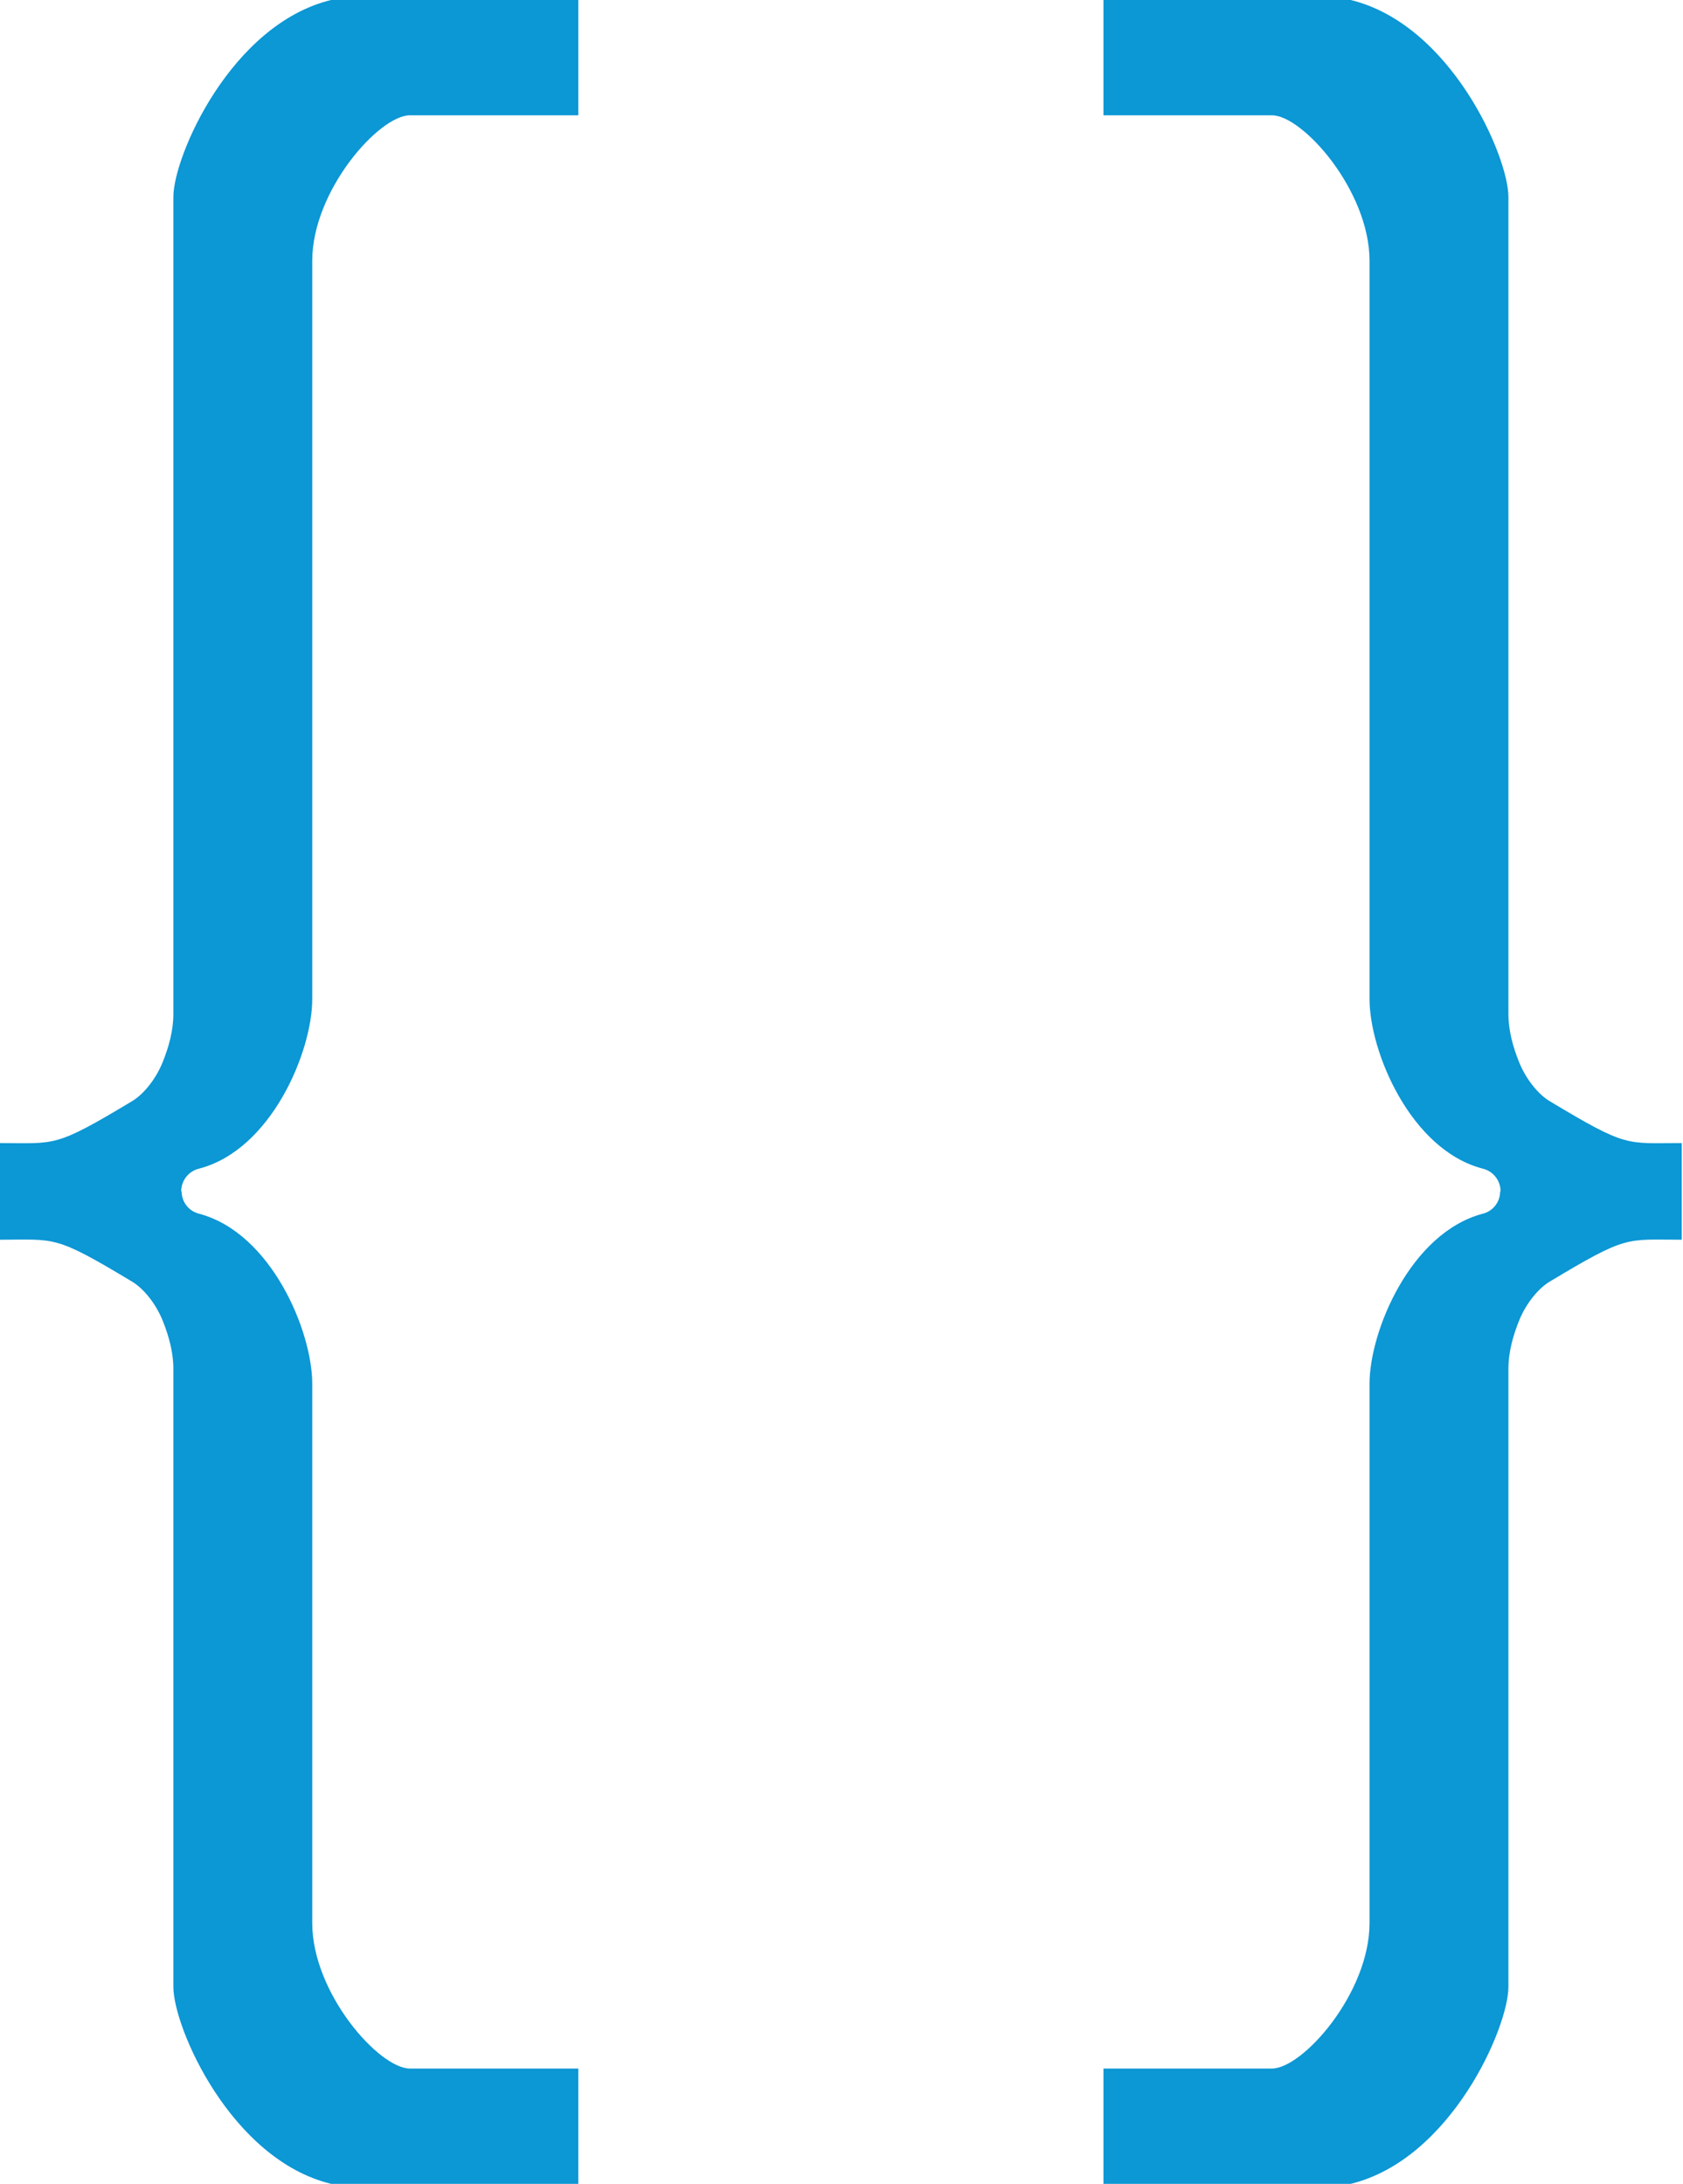
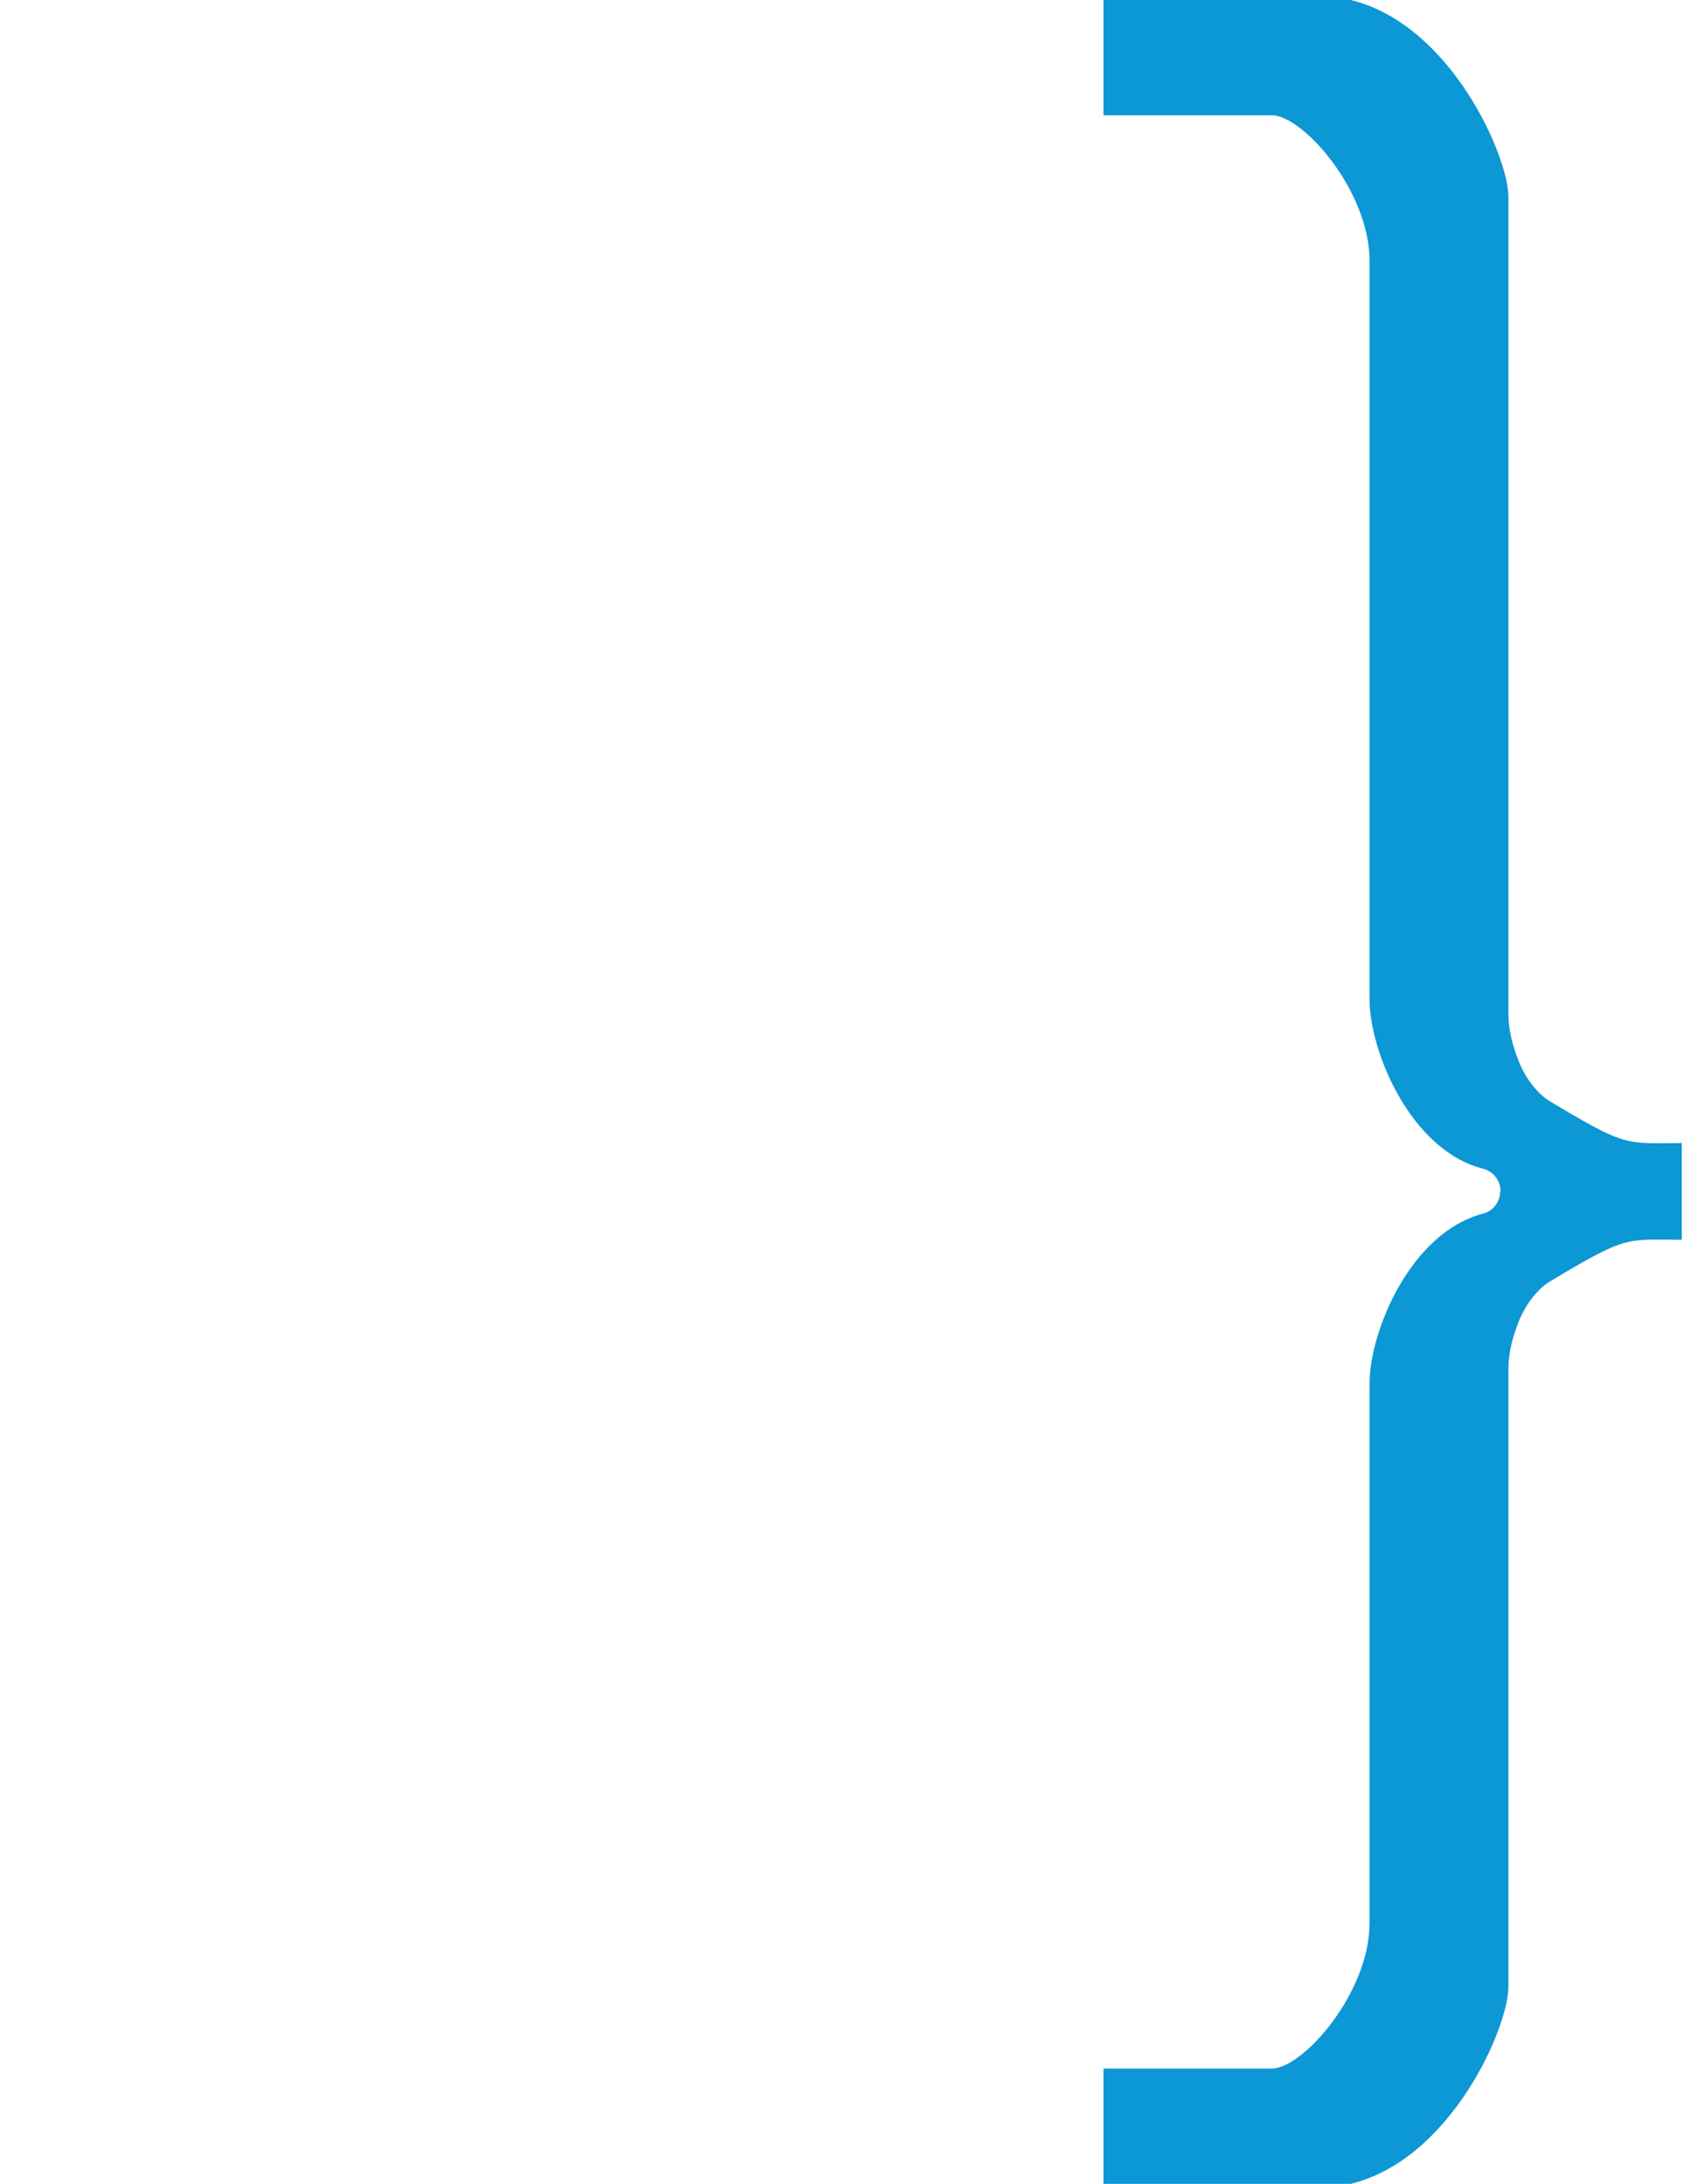
<svg xmlns="http://www.w3.org/2000/svg" width="100%" height="100%" viewBox="0 0 847 1099" version="1.1" xml:space="preserve" style="fill-rule:evenodd;clip-rule:evenodd;stroke-linejoin:round;stroke-miterlimit:2;">
  <g transform="matrix(3.125,0,0,3.125,0,-13.089)">
    <g transform="matrix(1,0,0,1,-245.559,-402.366)">
      <path d="M516.402,606.193C507.344,606.193 507.703,605.387 495.104,612.958C493.419,613.97 491.363,616.31 490.173,619.298C489.203,621.732 488.482,624.346 488.482,626.966L488.482,726.511C488.482,733.065 479.22,754.303 463.085,758.232L423.268,758.232L423.268,739.663L450.395,739.663C455.36,739.663 466.116,727.515 466.116,716.237L466.116,629.393C466.116,620.906 472.731,605.094 484.327,602.011C485.983,601.612 487.15,600.13 487.15,598.426C487.219,598.417 487.219,598.407 487.219,598.398C487.219,596.663 486.03,595.153 484.343,594.746C472.731,591.73 466.116,575.918 466.116,567.431L466.116,448.55C466.116,437.272 455.36,425.123 450.395,425.123L423.268,425.123L423.268,406.554L463.085,406.554C479.22,410.484 488.482,431.722 488.482,438.276L488.482,569.858C488.482,572.478 489.203,575.092 490.173,577.526C491.363,580.514 493.419,582.854 495.104,583.866C507.703,591.437 507.344,590.631 516.402,590.631L516.402,606.193Z" style="fill:rgb(12,151,213);" />
    </g>
    <g transform="matrix(-1,0,0,1,516.402,-402.366)">
-       <path d="M516.402,606.193C507.344,606.193 507.703,605.387 495.104,612.958C493.419,613.97 491.363,616.31 490.173,619.298C489.203,621.732 488.482,624.346 488.482,626.966L488.482,726.511C488.482,733.065 479.22,754.303 463.085,758.232L423.268,758.232L423.268,739.663L450.395,739.663C455.36,739.663 466.116,727.515 466.116,716.237L466.116,629.393C466.116,620.906 472.731,605.094 484.327,602.011C485.983,601.612 487.15,600.13 487.15,598.426C487.219,598.417 487.219,598.407 487.219,598.398C487.219,596.663 486.03,595.153 484.343,594.746C472.731,591.73 466.116,575.918 466.116,567.431L466.116,448.55C466.116,437.272 455.36,425.123 450.395,425.123L423.268,425.123L423.268,406.554L463.085,406.554C479.22,410.484 488.482,431.722 488.482,438.276L488.482,569.858C488.482,572.478 489.203,575.092 490.173,577.526C491.363,580.514 493.419,582.854 495.104,583.866C507.703,591.437 507.344,590.631 516.402,590.631L516.402,606.193Z" style="fill:rgb(12,151,213);" />
-     </g>
+       </g>
  </g>
</svg>